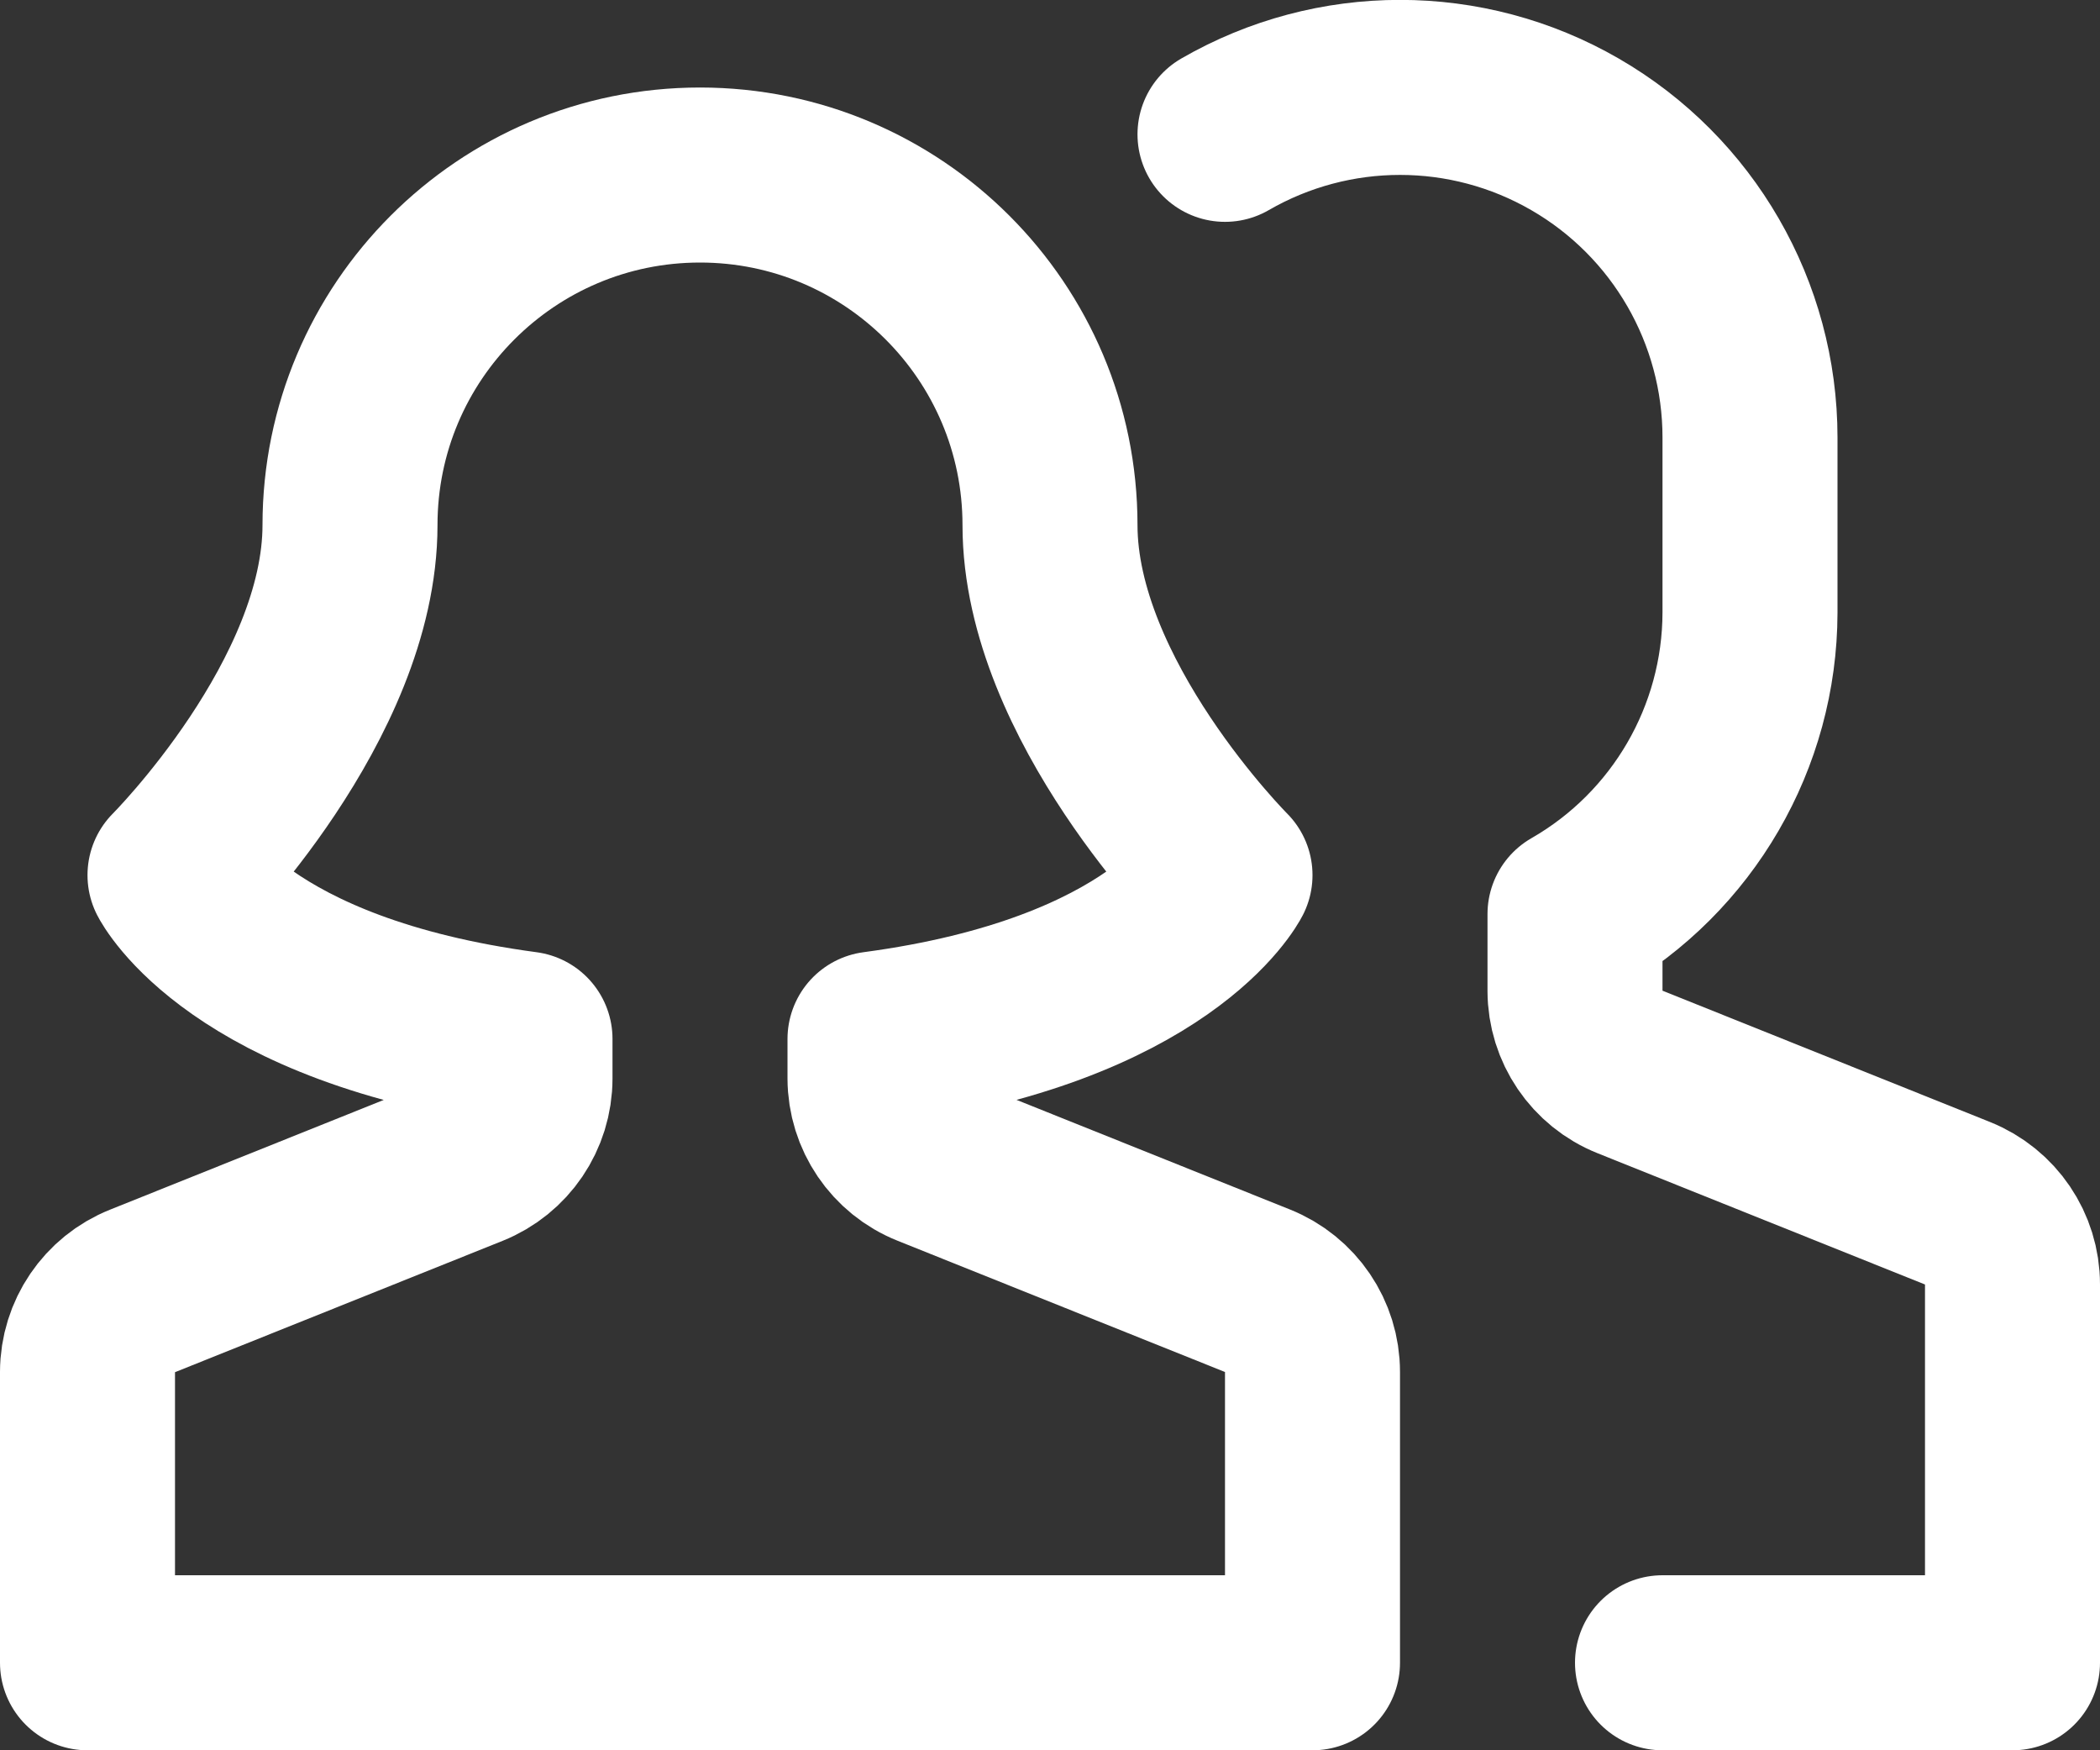
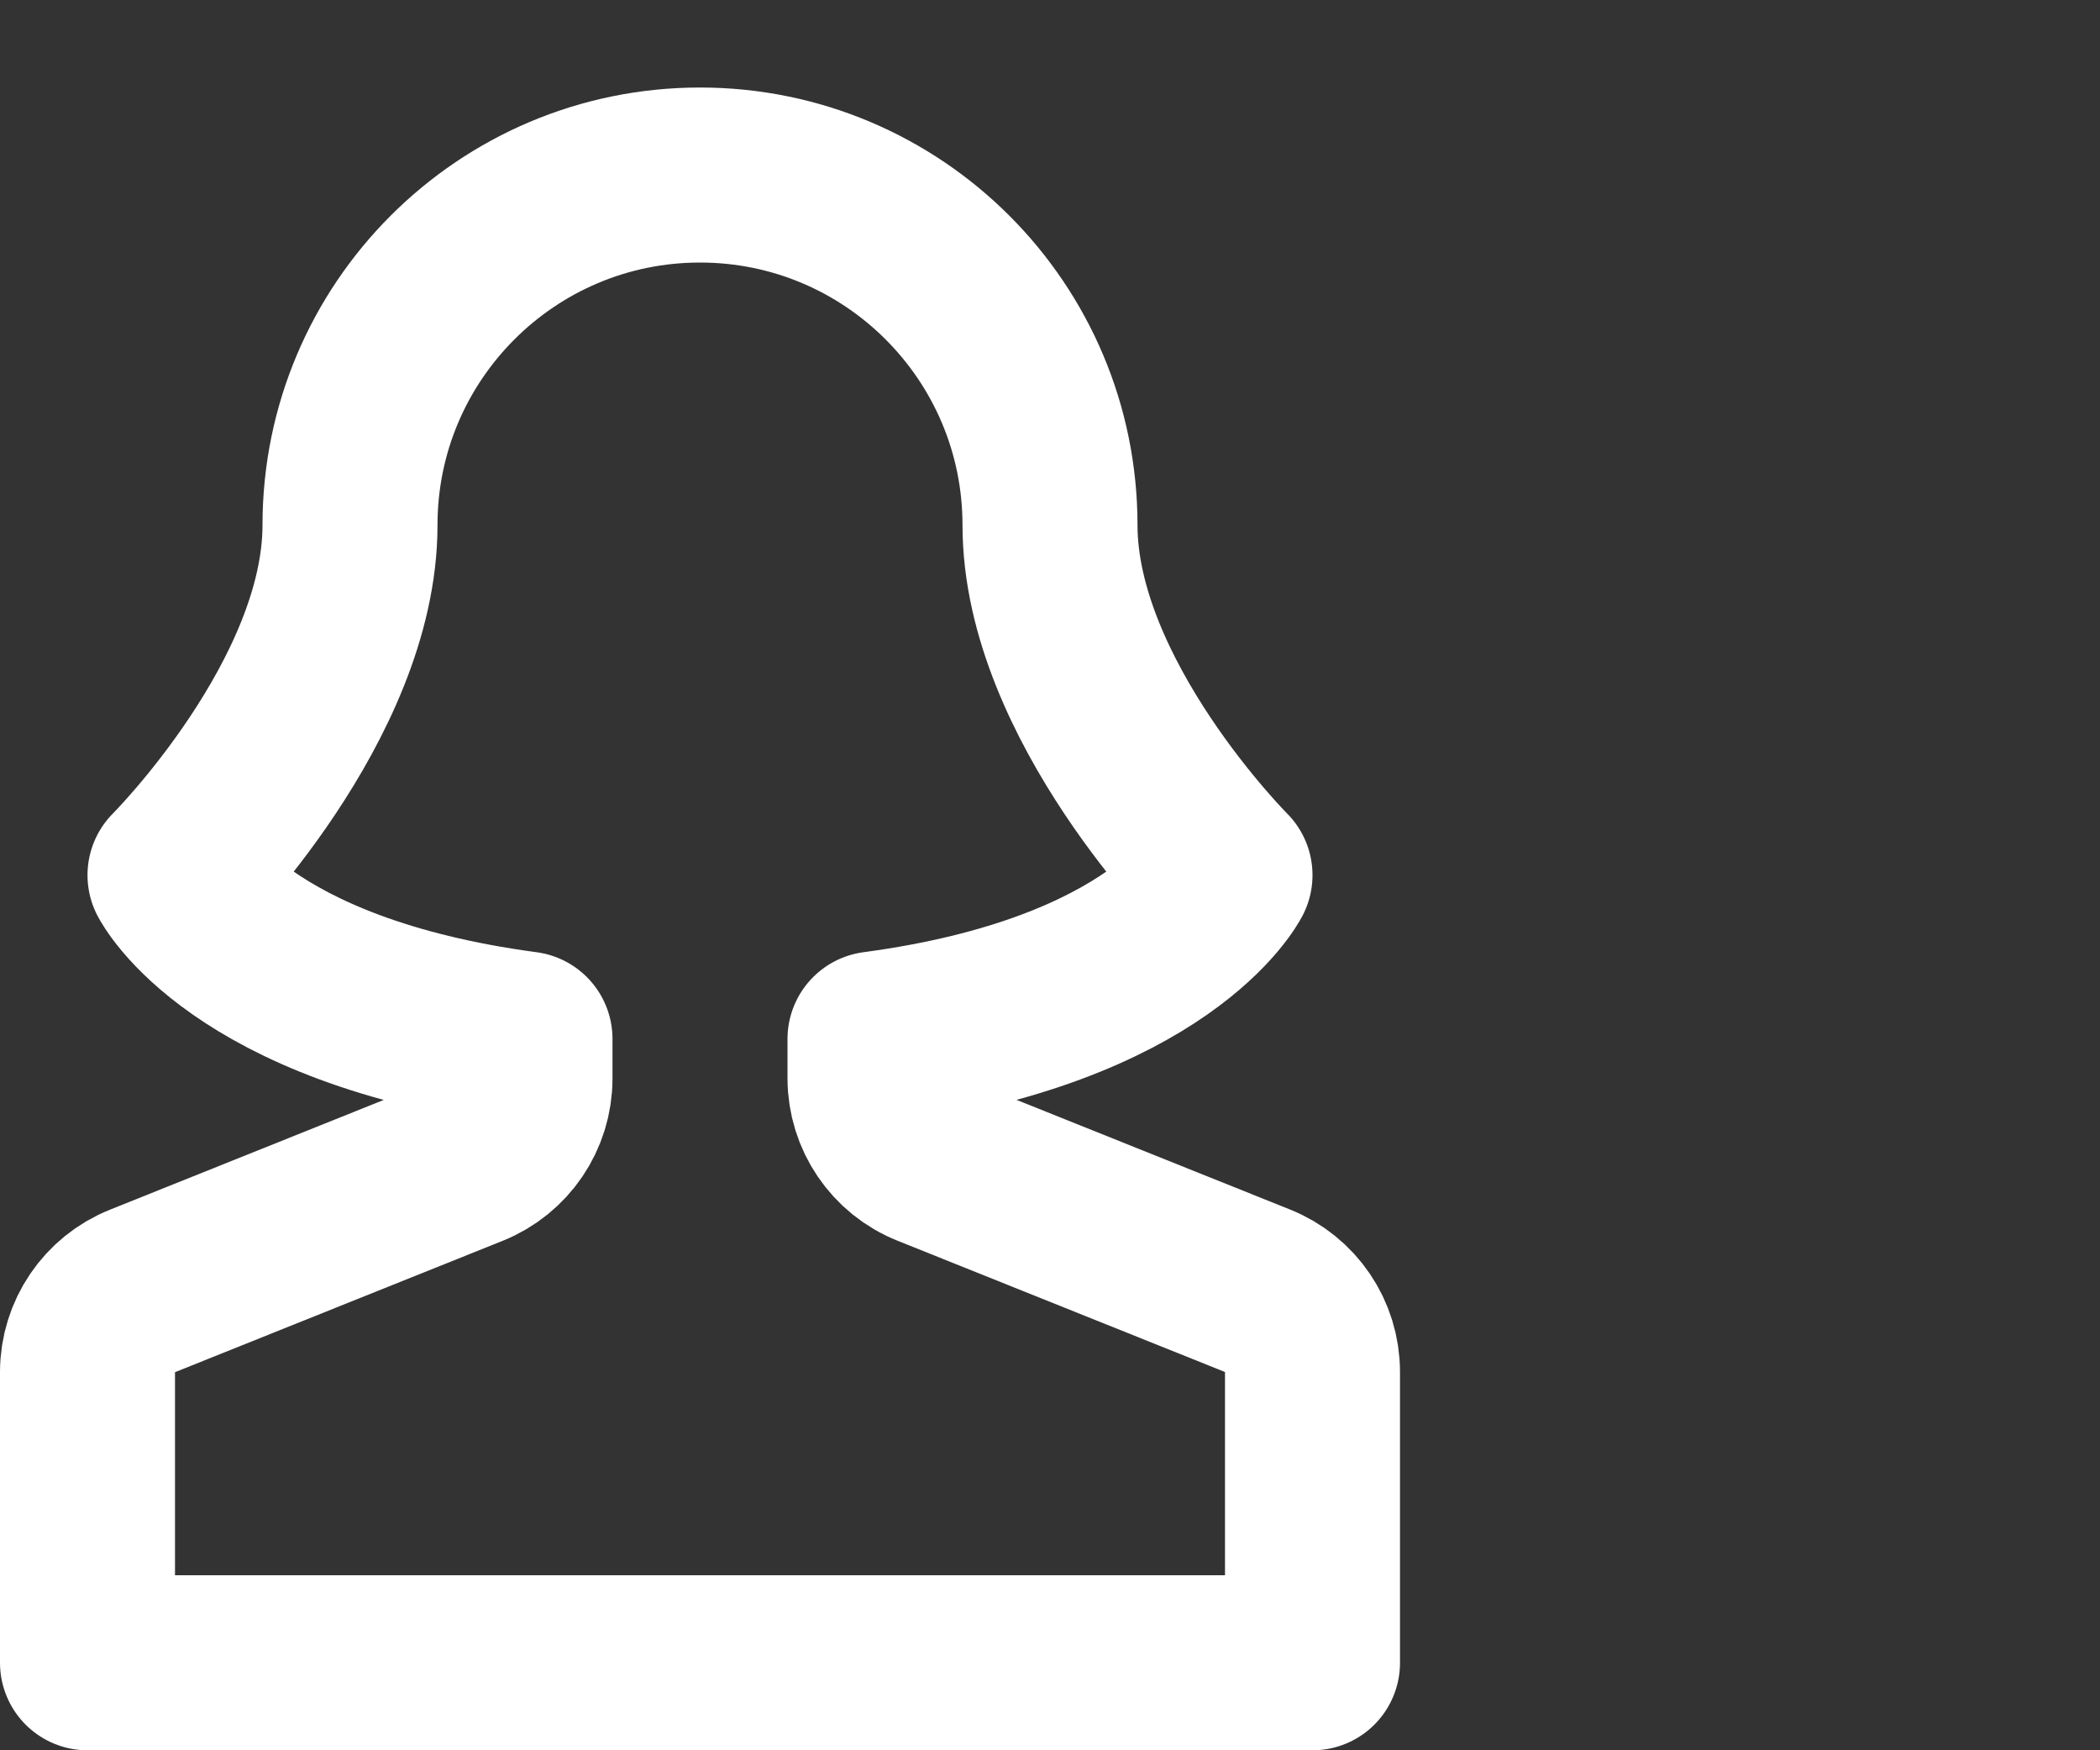
<svg xmlns="http://www.w3.org/2000/svg" width="24px" height="20px" viewBox="0 0 24 20" version="1.1">
  <rect x="0" y="0" width="24" height="20" fill="#333333" stroke="none" />
  <title>users-wm</title>
  <desc>Created with Sketch.</desc>
  <g id="New-Nav-2019" stroke="none" stroke-width="1" fill="none" fill-rule="evenodd" stroke-linecap="round" stroke-linejoin="round">
    <g id="Dropdown-Nav-Icons" transform="translate(-1286, -226)" stroke="#FFFFFF" stroke-width="2">
      <g id="users-wm" transform="translate(1287, 226)">
-         <path d="M18,19 L22,19 L22,14.677 C22,14.268 21.751,13.901 21.371,13.749 L17.629,12.249 C17.25,12.098 17.001,11.731 17,11.323 L17,10.445 C18.234,9.737 18.997,8.423 19,7 L19,5 C19,3.571 18.238,2.25 17,1.535 C15.763,0.82 14.238,0.82 13,1.535" id="Path" />
        <path d="M13.371,14.749 L9.629,13.249 C9.25,13.098 9.001,12.731 9,12.323 L9,11.872 C12.27,11.435 13,10 13,10 C13,10 11,8 11,6 C11,3.791 9.209,2 7,2 C4.791,2 3,3.791 3,6 C3,8 1,10 1,10 C1,10 1.73,11.435 5,11.872 L5,12.323 C5,12.732 4.751,13.099 4.371,13.251 L0.629,14.751 C0.25,14.902 0.001,15.269 0,15.677 L0,19 L14,19 L14,15.677 C14,15.268 13.751,14.901 13.371,14.749 Z" id="Path" />
      </g>
    </g>
  </g>
</svg>